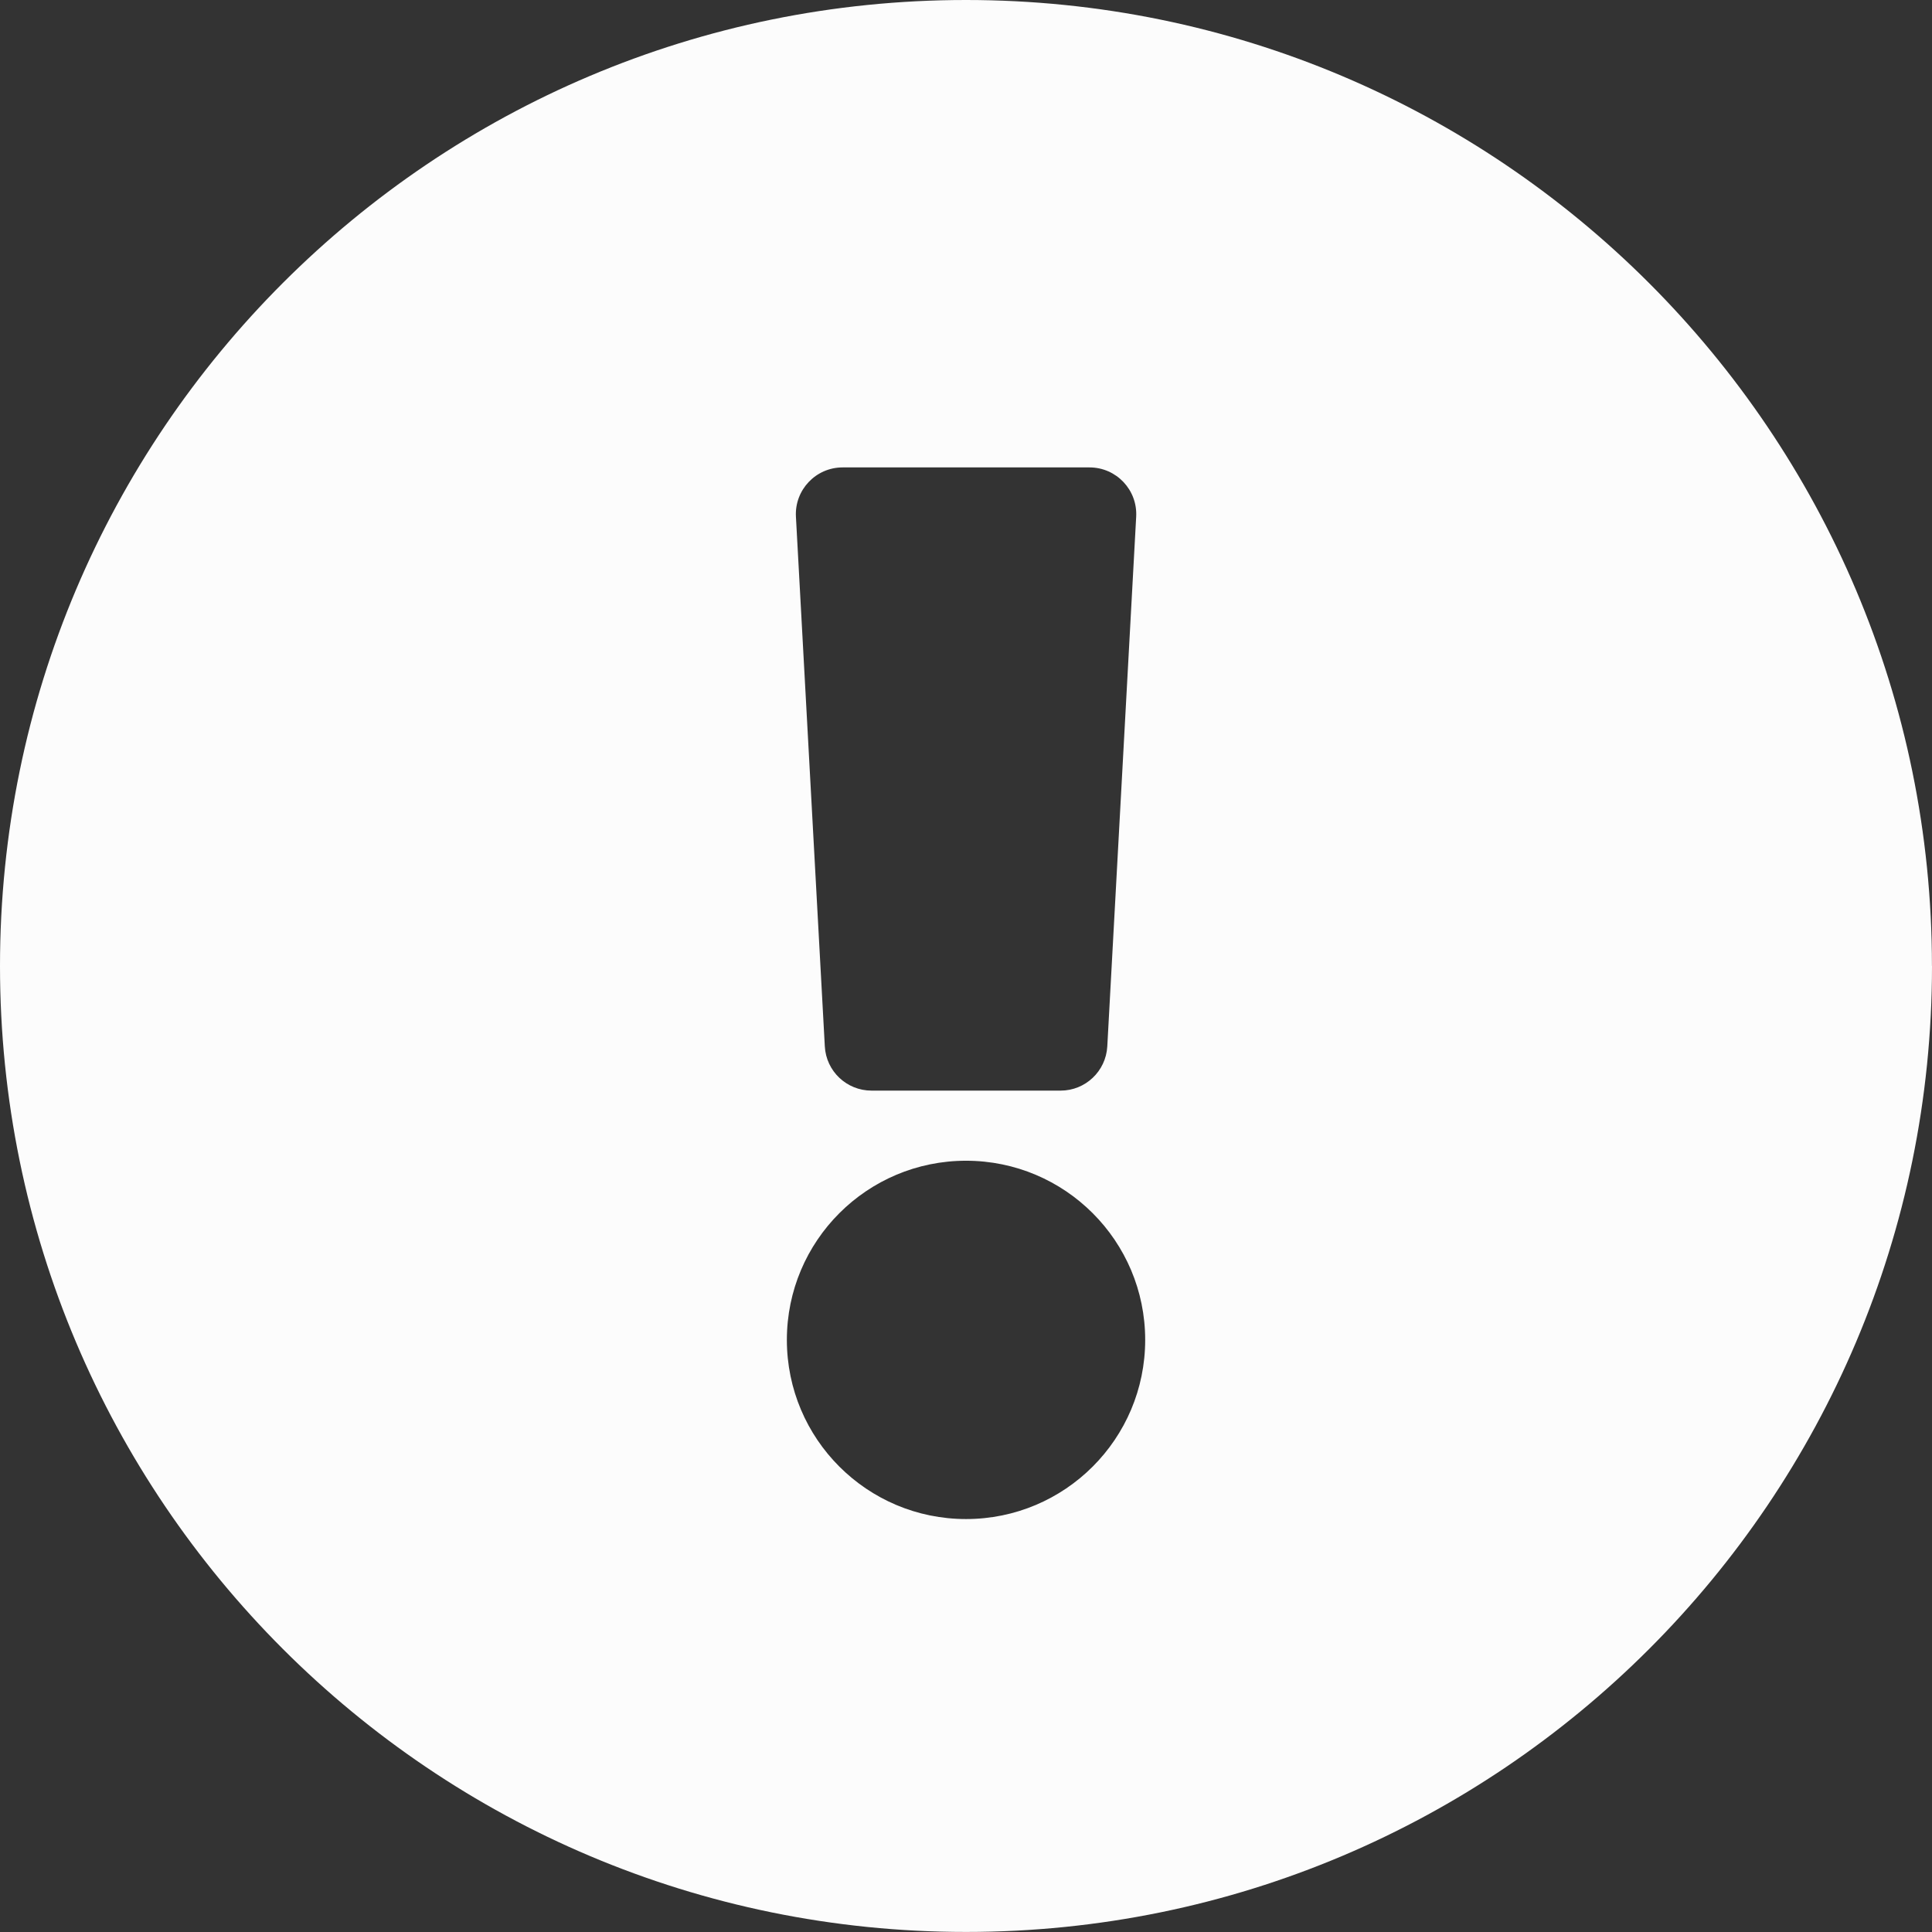
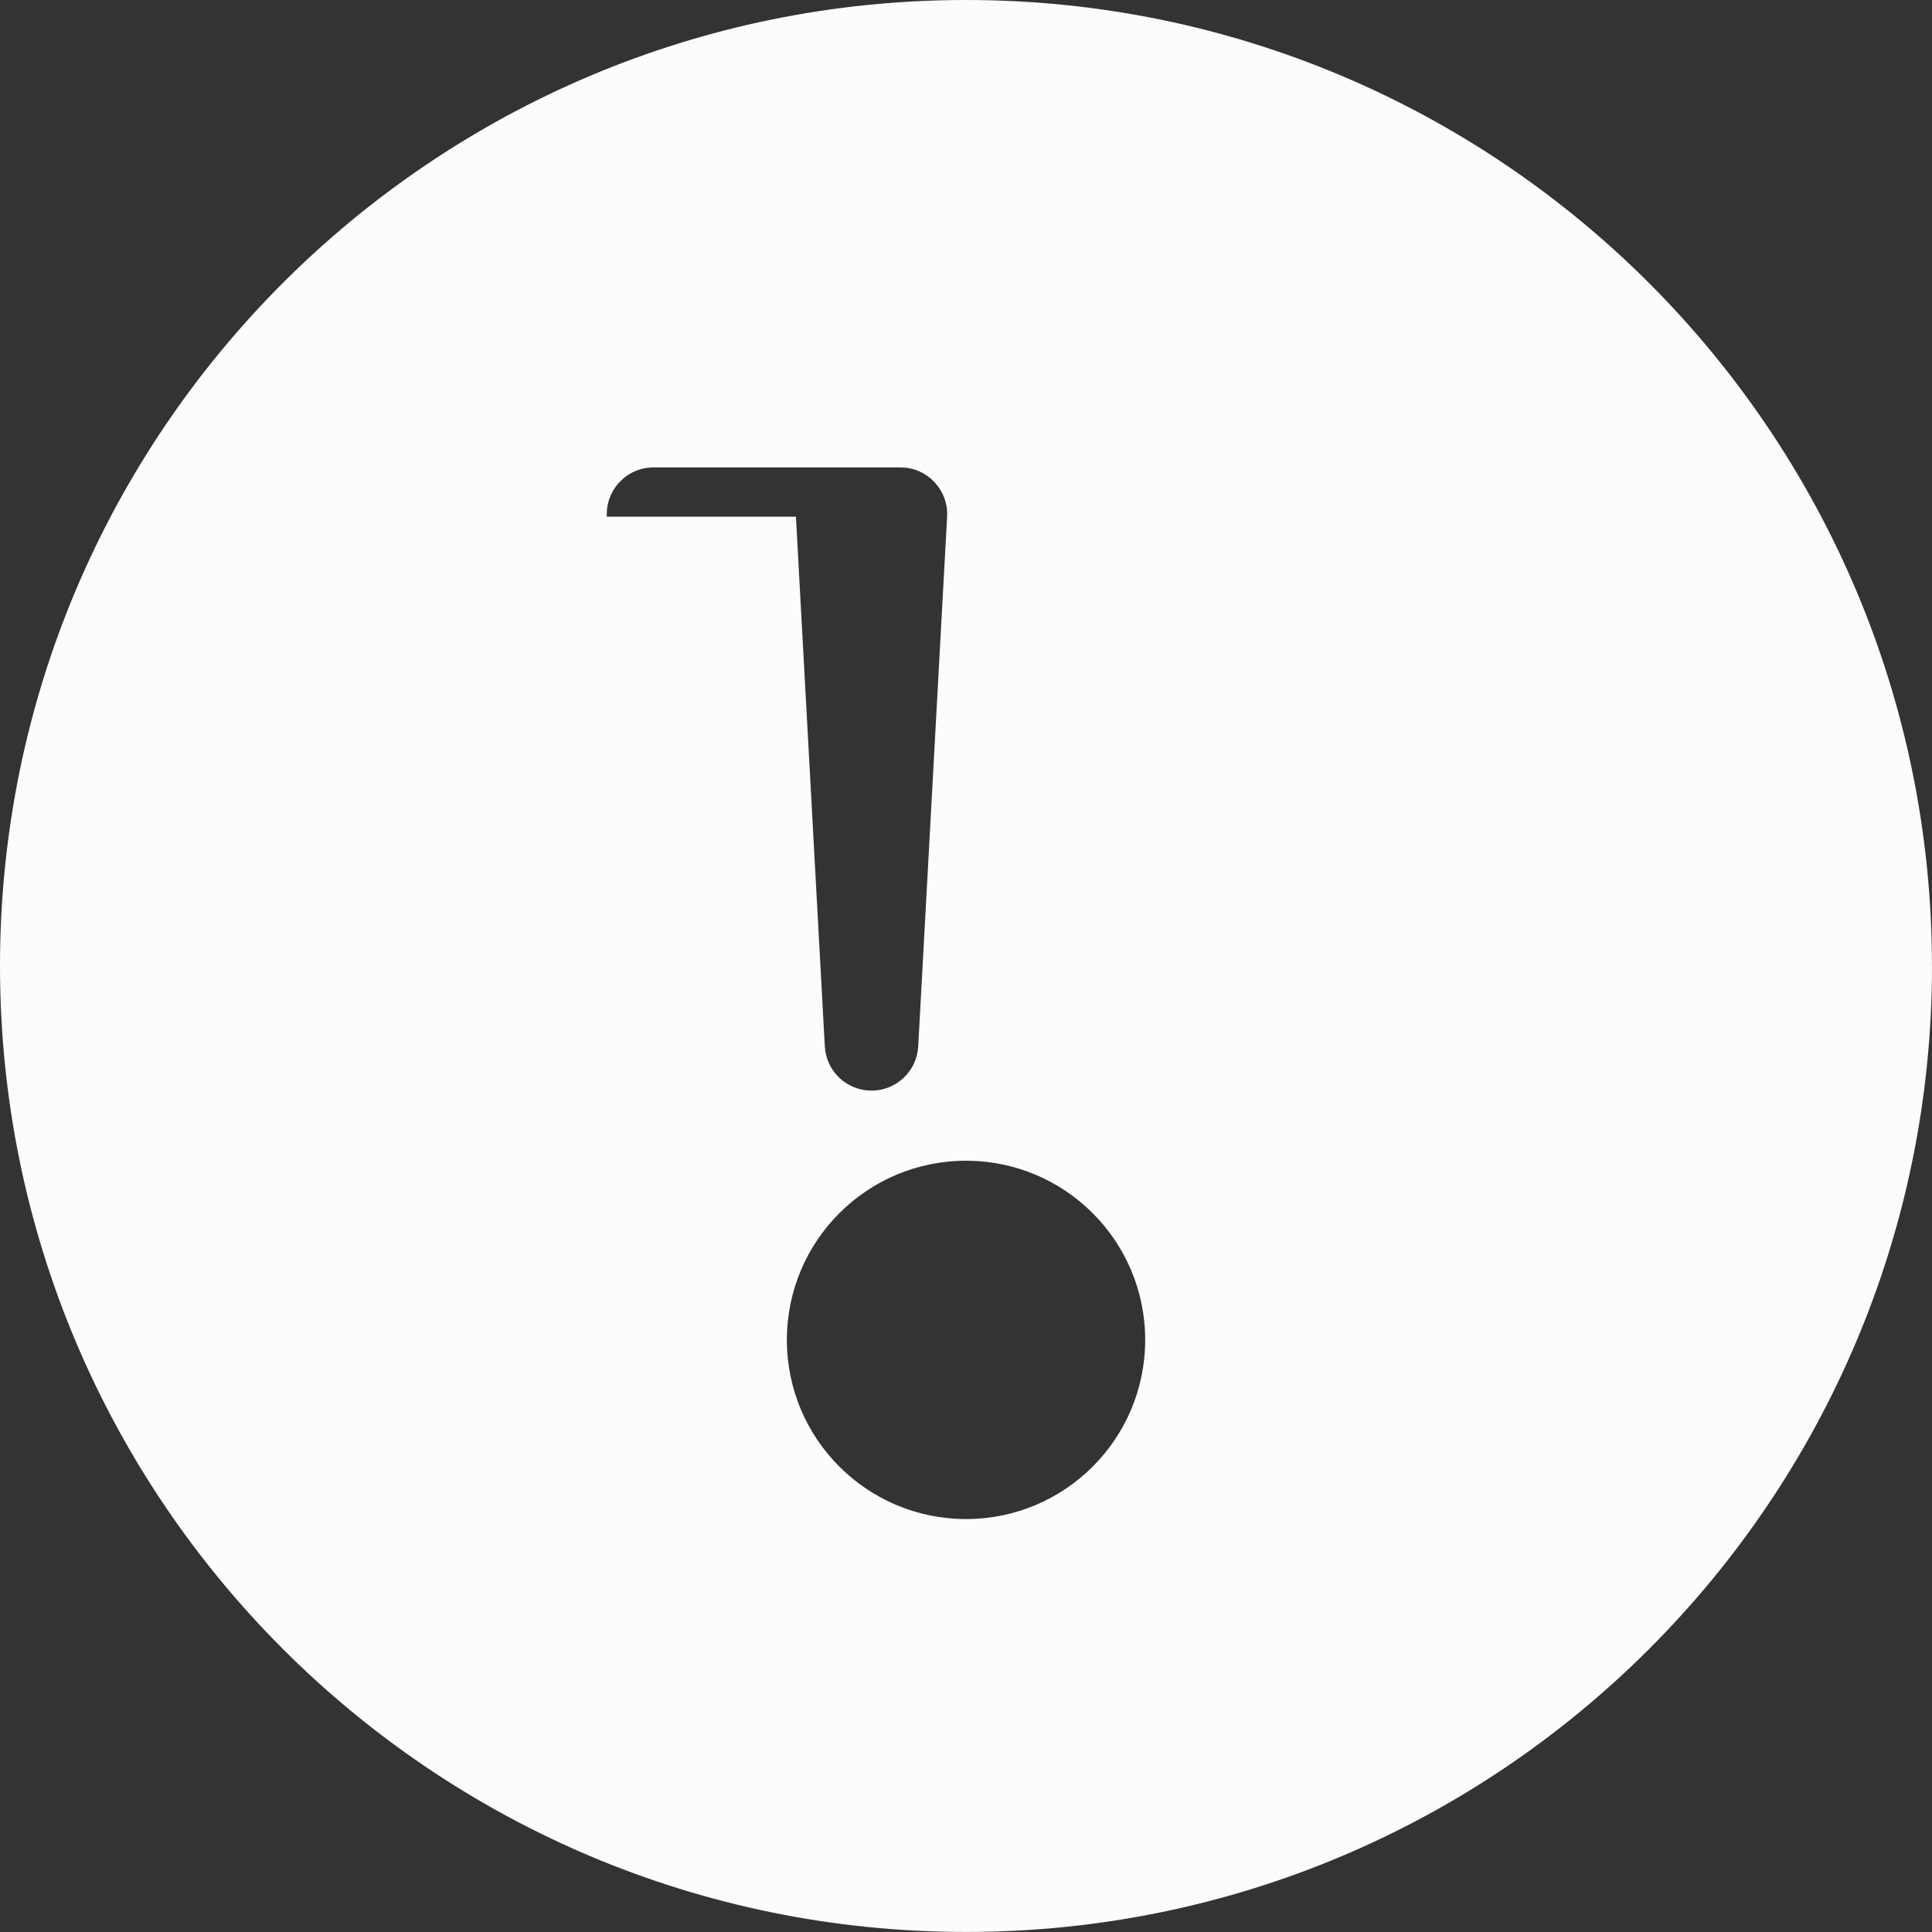
<svg xmlns="http://www.w3.org/2000/svg" id="_レイヤー_2" viewBox="0 0 360.39 360.39">
  <rect x="0" y="0" width="360.39" height="360.39" fill="#333333" stroke="none" />
  <defs>
    <style>.cls-1{fill:#fcfcfc;}</style>
  </defs>
  <g id="_レイヤー_1-2">
-     <path class="cls-1" d="M360.39,180.19c0,99.54-80.68,180.19-180.19,180.19S0,279.73,0,180.19,80.68,0,180.19,0s180.19,80.71,180.19,180.19Zm-180.19,36.33c-18.46,0-33.42,14.96-33.42,33.42s14.96,33.42,33.42,33.42,33.42-14.96,33.42-33.42-14.96-33.42-33.42-33.42Zm-31.73-120.14l5.39,98.82c.25,4.62,4.08,8.24,8.71,8.24h35.27c4.63,0,8.45-3.62,8.71-8.24l5.39-98.82c.27-4.99-3.7-9.19-8.71-9.19h-46.05c-5,0-8.98,4.2-8.71,9.19h0Z" />
+     <path class="cls-1" d="M360.39,180.19c0,99.54-80.68,180.19-180.19,180.19S0,279.73,0,180.19,80.68,0,180.19,0s180.19,80.71,180.19,180.19Zm-180.19,36.33c-18.46,0-33.42,14.96-33.42,33.42s14.96,33.42,33.42,33.42,33.42-14.96,33.42-33.42-14.96-33.42-33.42-33.42Zm-31.73-120.14l5.39,98.82c.25,4.62,4.08,8.24,8.71,8.24c4.63,0,8.45-3.62,8.71-8.24l5.39-98.82c.27-4.99-3.7-9.19-8.71-9.19h-46.05c-5,0-8.98,4.2-8.71,9.19h0Z" />
  </g>
</svg>